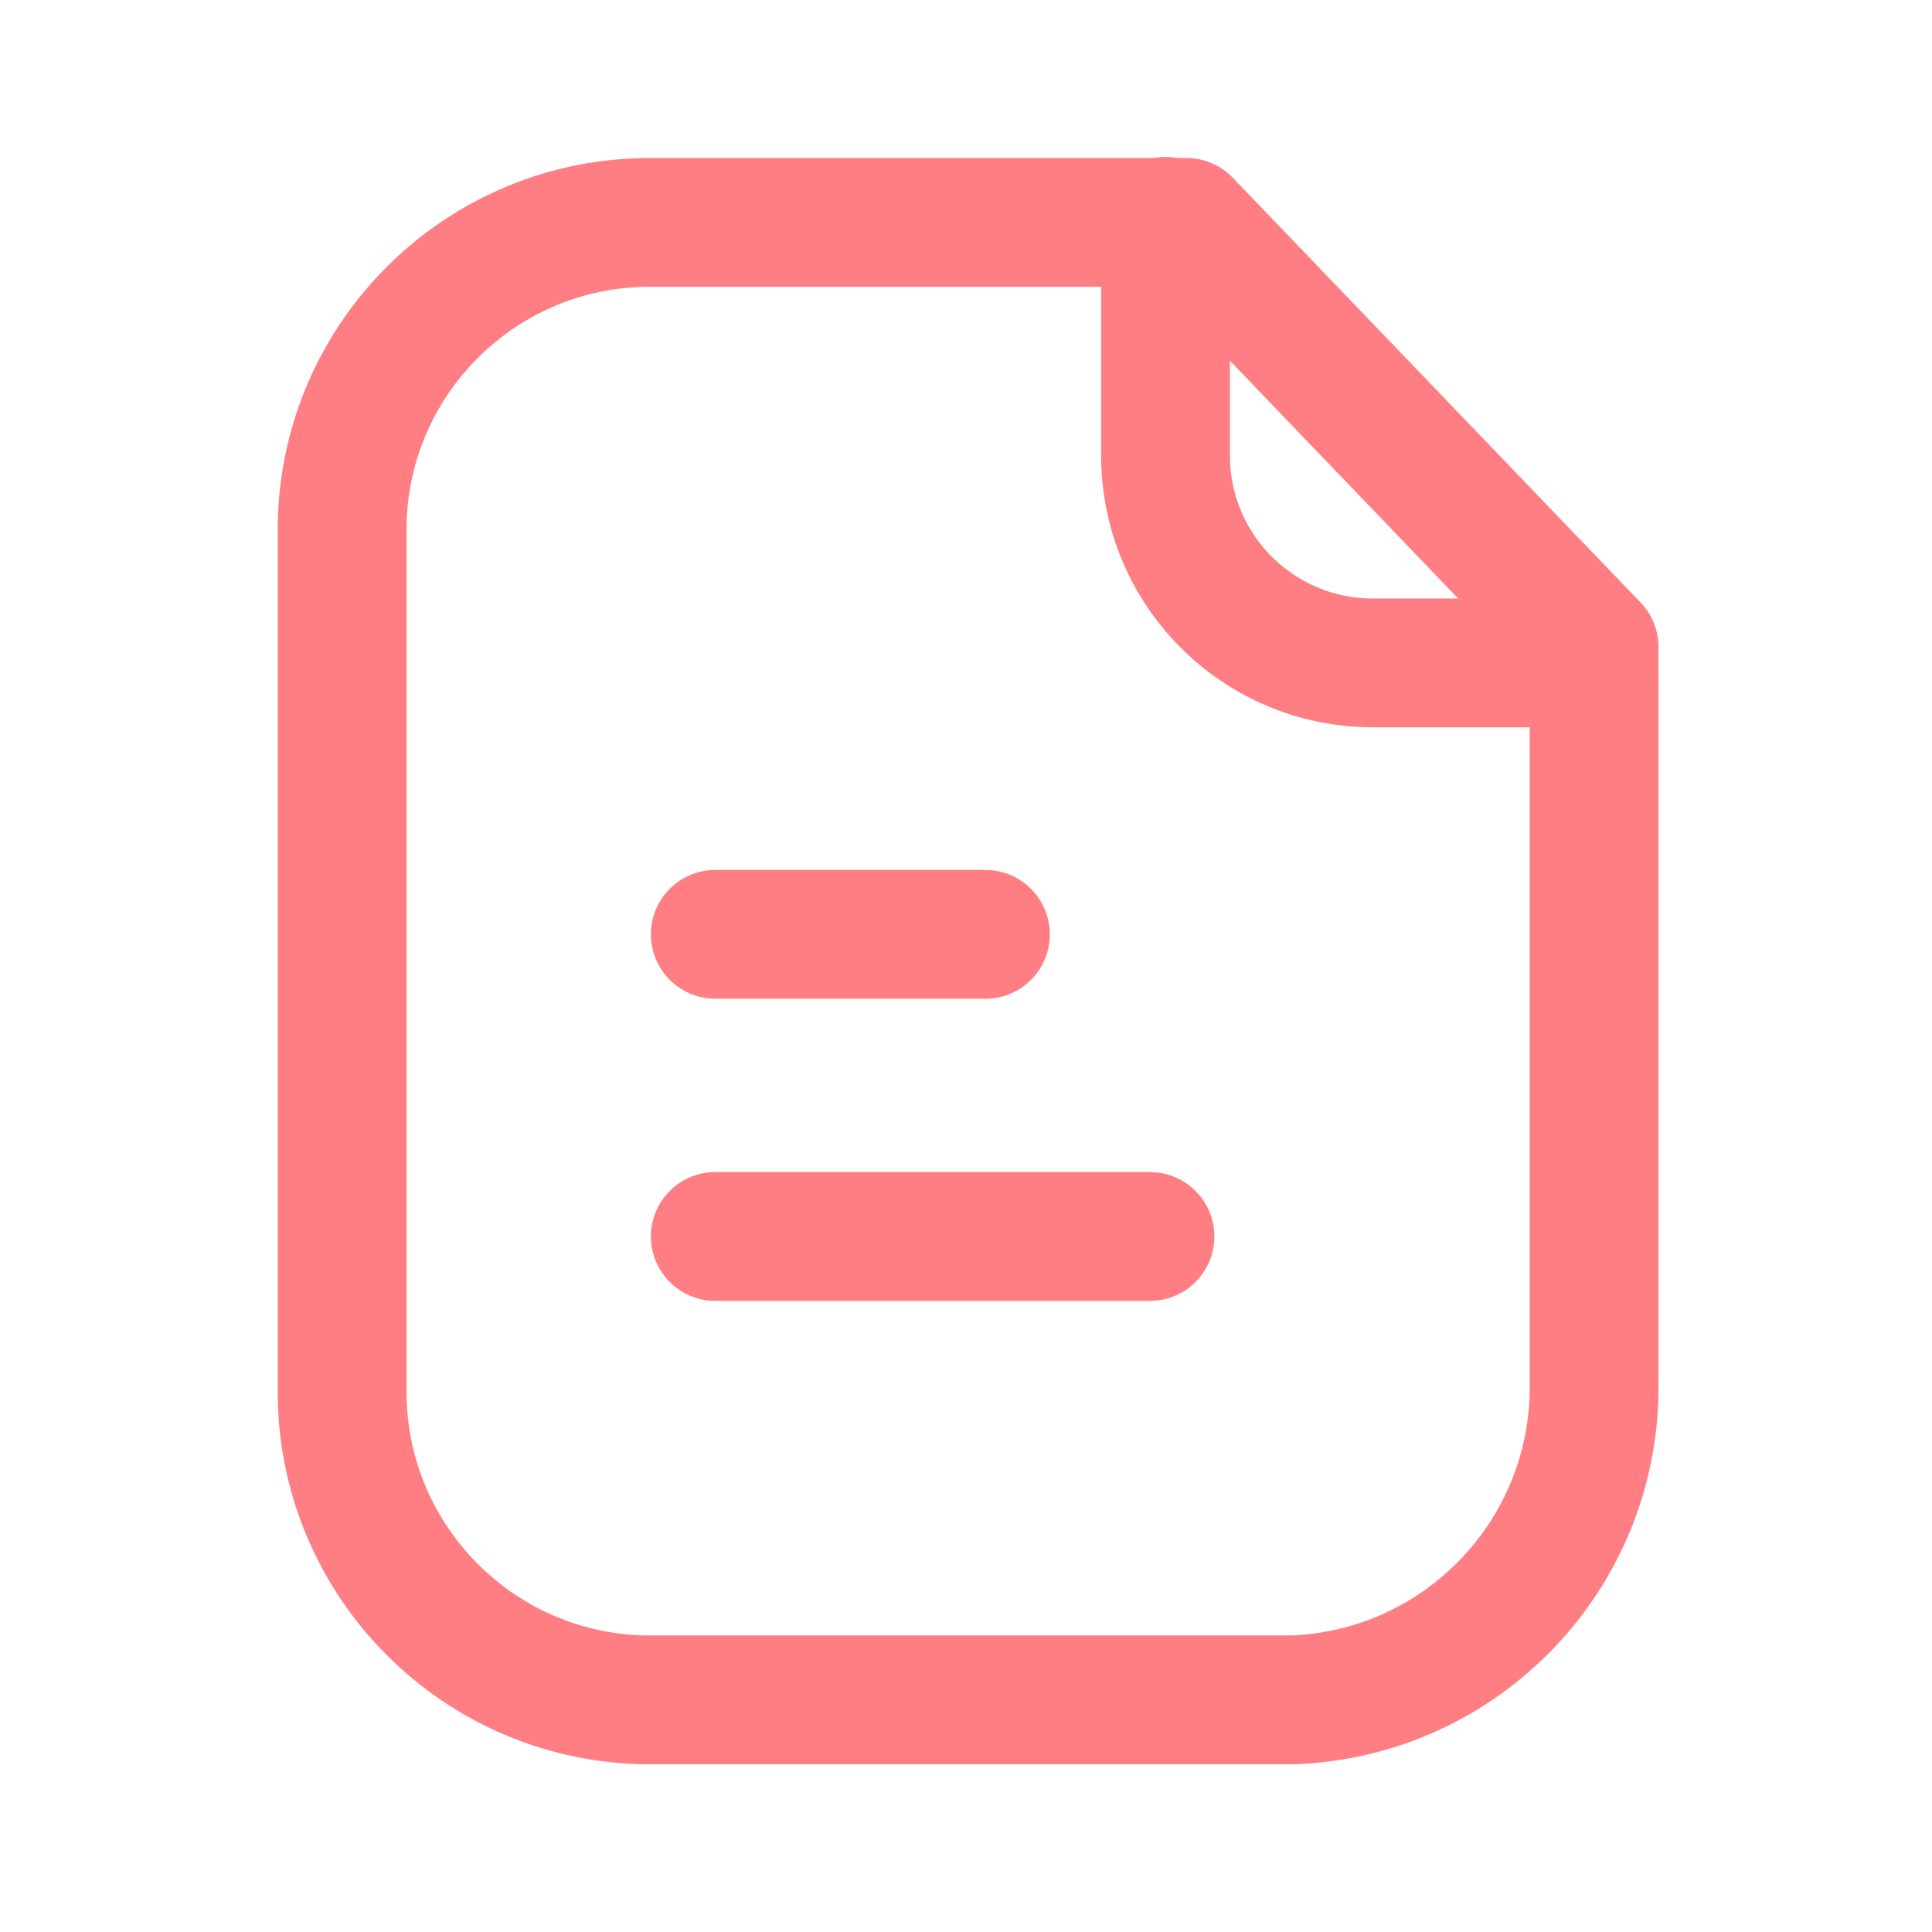
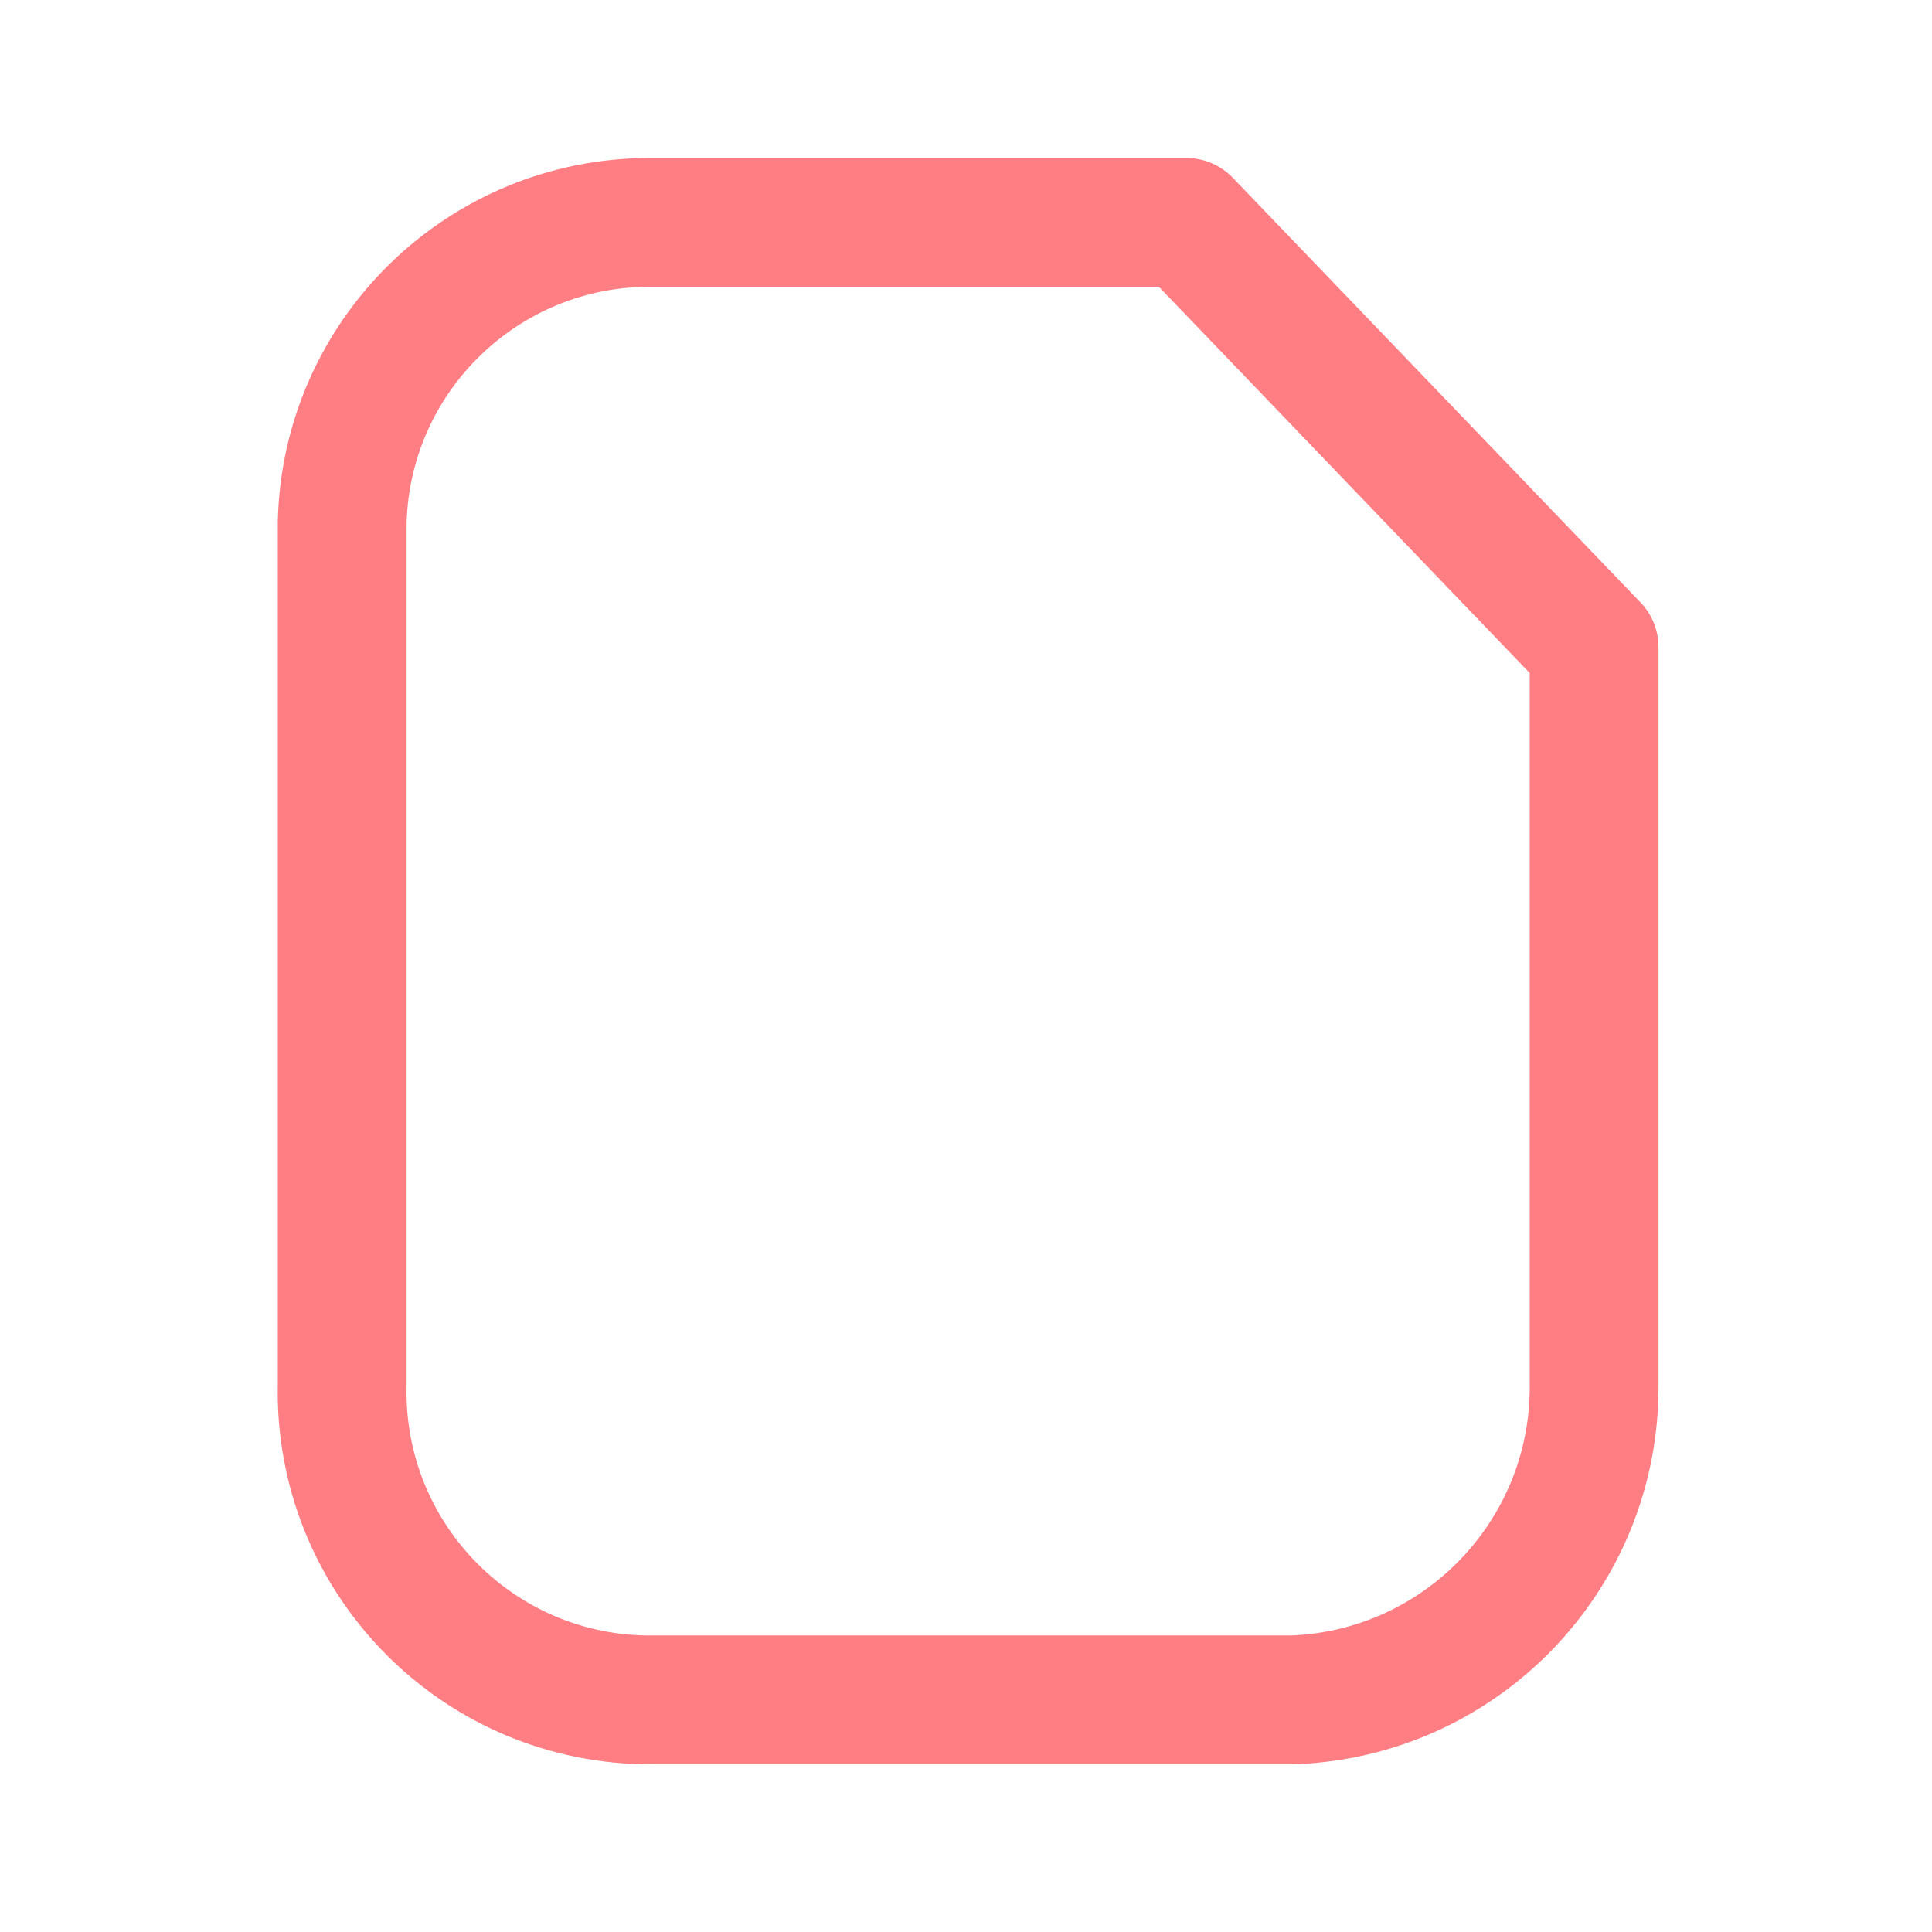
<svg xmlns="http://www.w3.org/2000/svg" width="18" height="18" viewBox="0 0 18 18" fill="none">
  <path fill-rule="evenodd" clip-rule="evenodd" d="M11.053 2.072H6.064C4.504 2.066 3.225 3.31 3.188 4.869V12.904C3.154 14.489 4.41 15.802 5.995 15.837C6.018 15.837 6.04 15.838 6.064 15.837H12.055C13.626 15.773 14.863 14.476 14.852 12.904V6.029L11.053 2.072Z" stroke="#FF7E84" stroke-width="1.2" stroke-linecap="round" stroke-linejoin="round" />
-   <path d="M10.859 2.062V4.244C10.859 5.309 11.72 6.173 12.785 6.176H14.852" stroke="#FF7E84" stroke-width="1.2" stroke-linecap="round" stroke-linejoin="round" />
-   <path d="M10.714 11.52H6.664" stroke="#FF7E84" stroke-width="1.2" stroke-linecap="round" stroke-linejoin="round" />
-   <path d="M9.181 8.705H6.664" stroke="#FF7E84" stroke-width="1.2" stroke-linecap="round" stroke-linejoin="round" />
</svg>